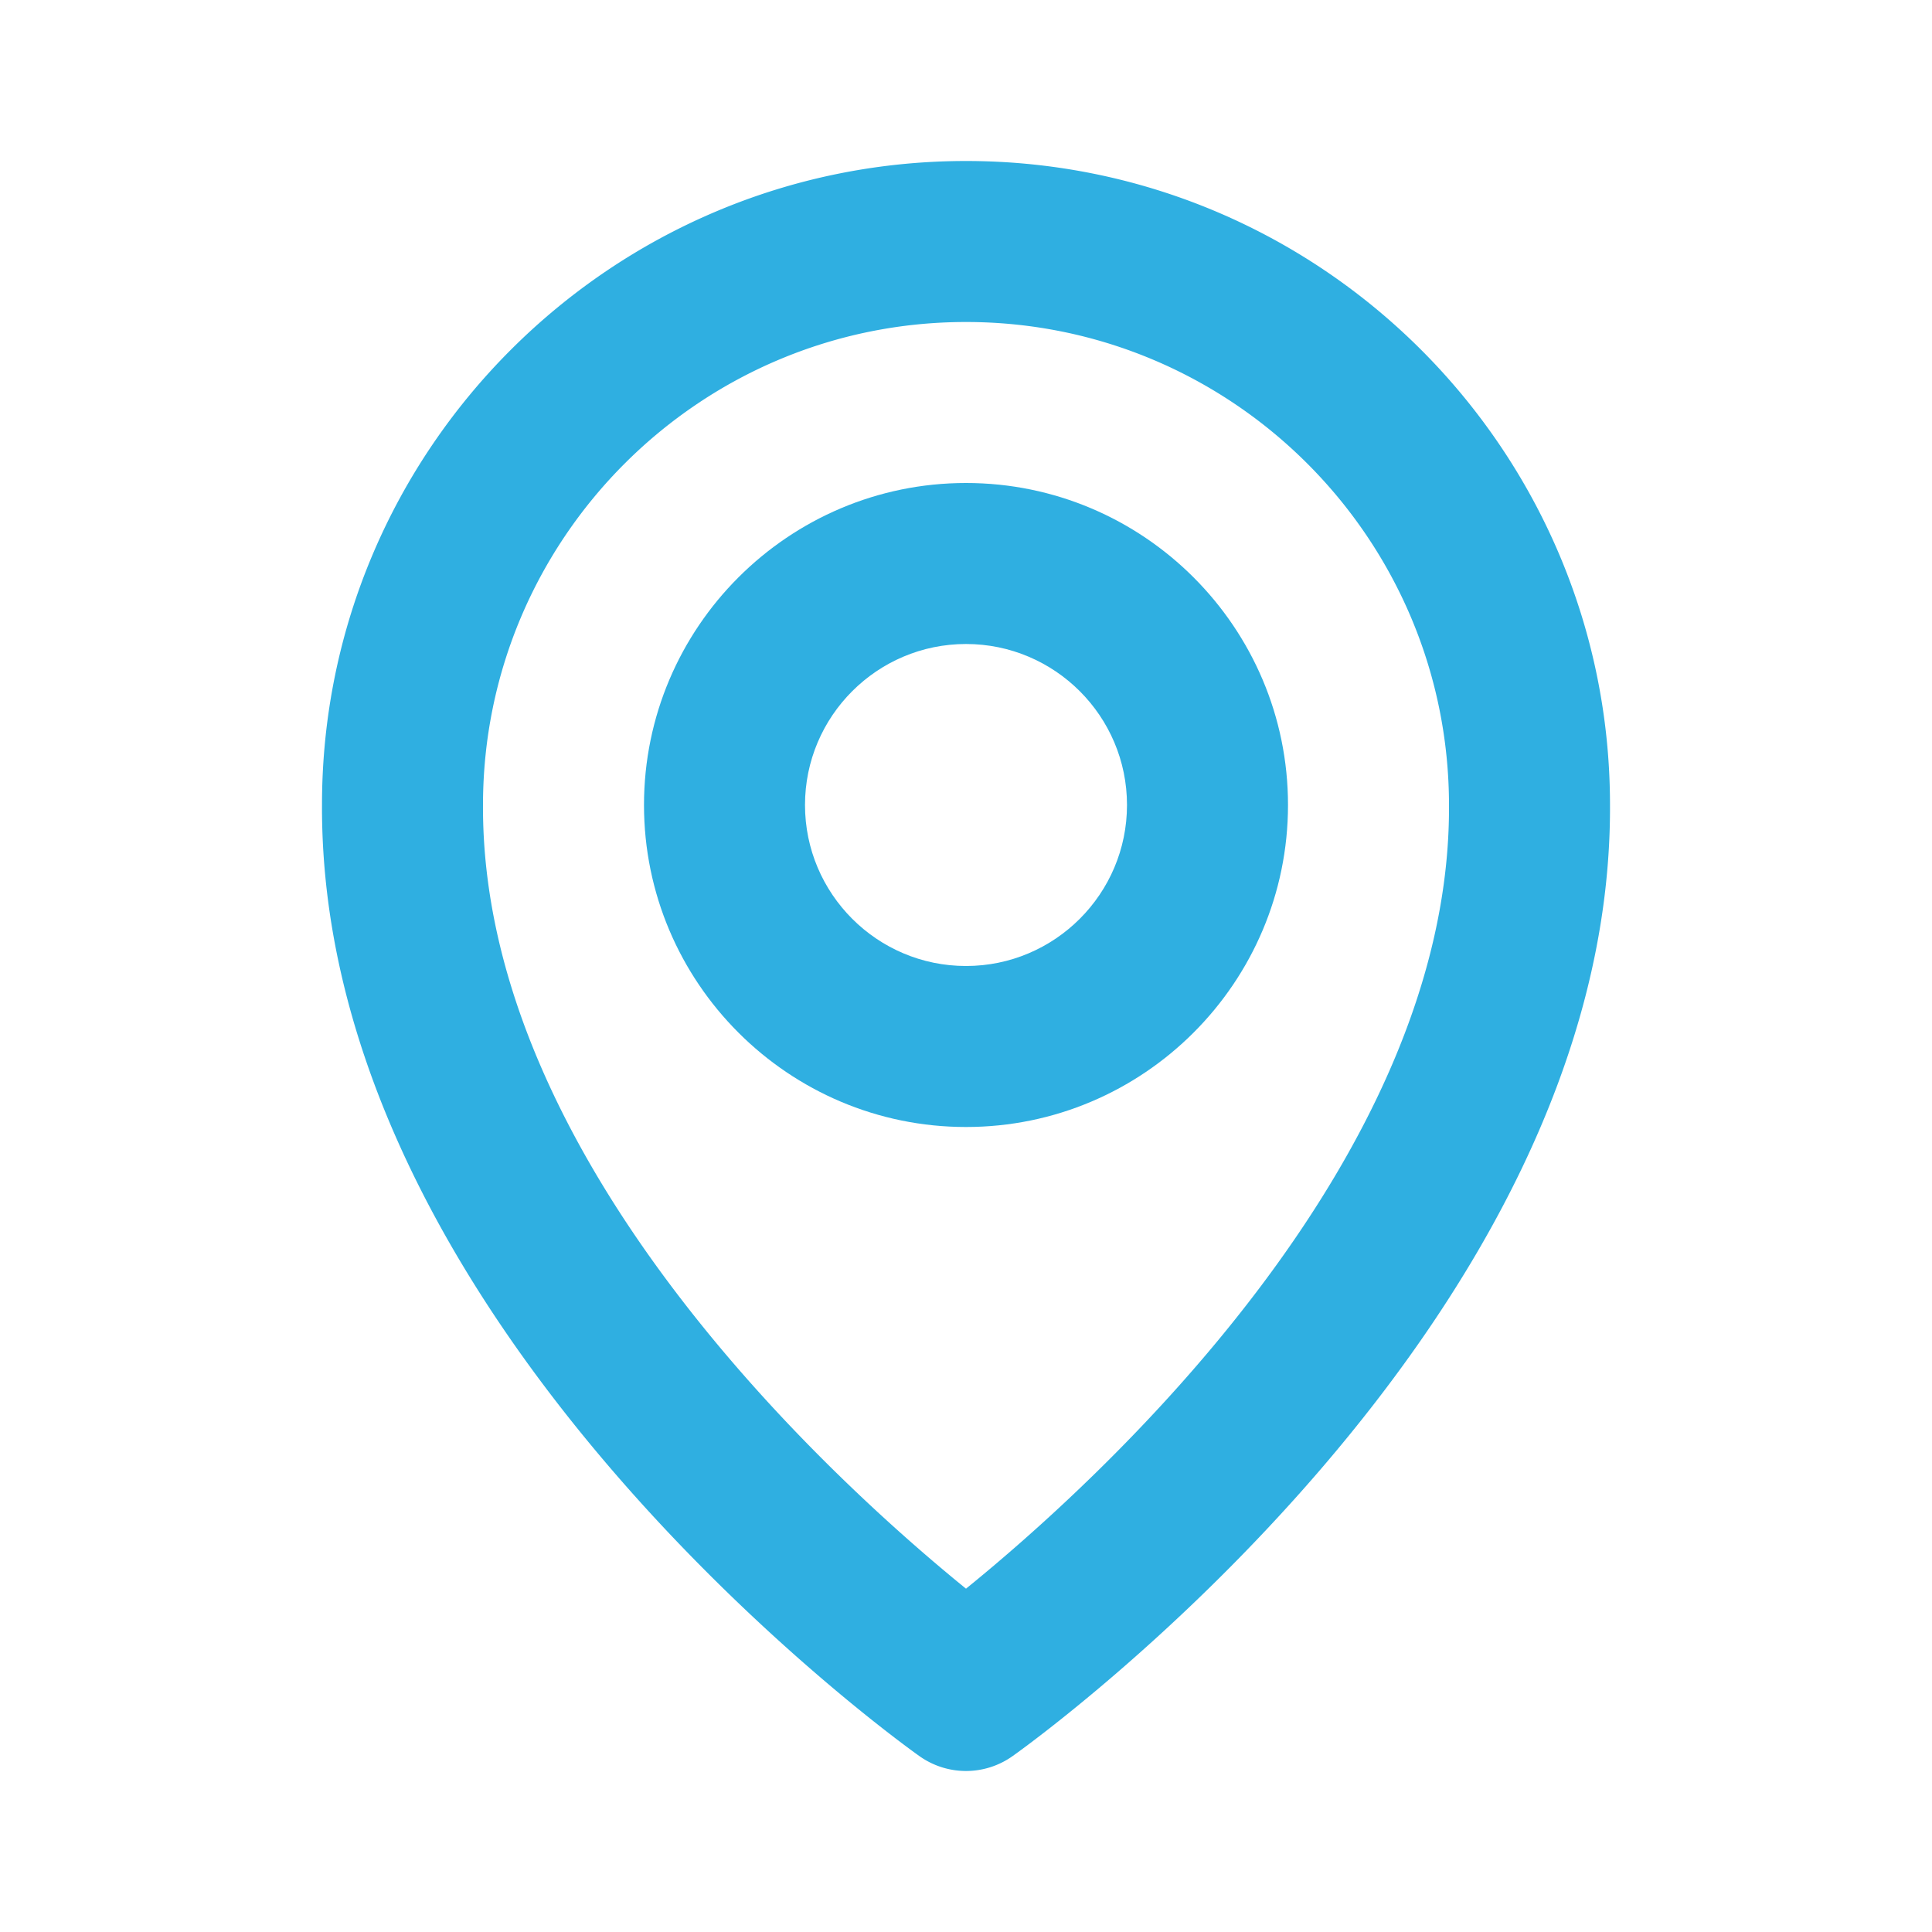
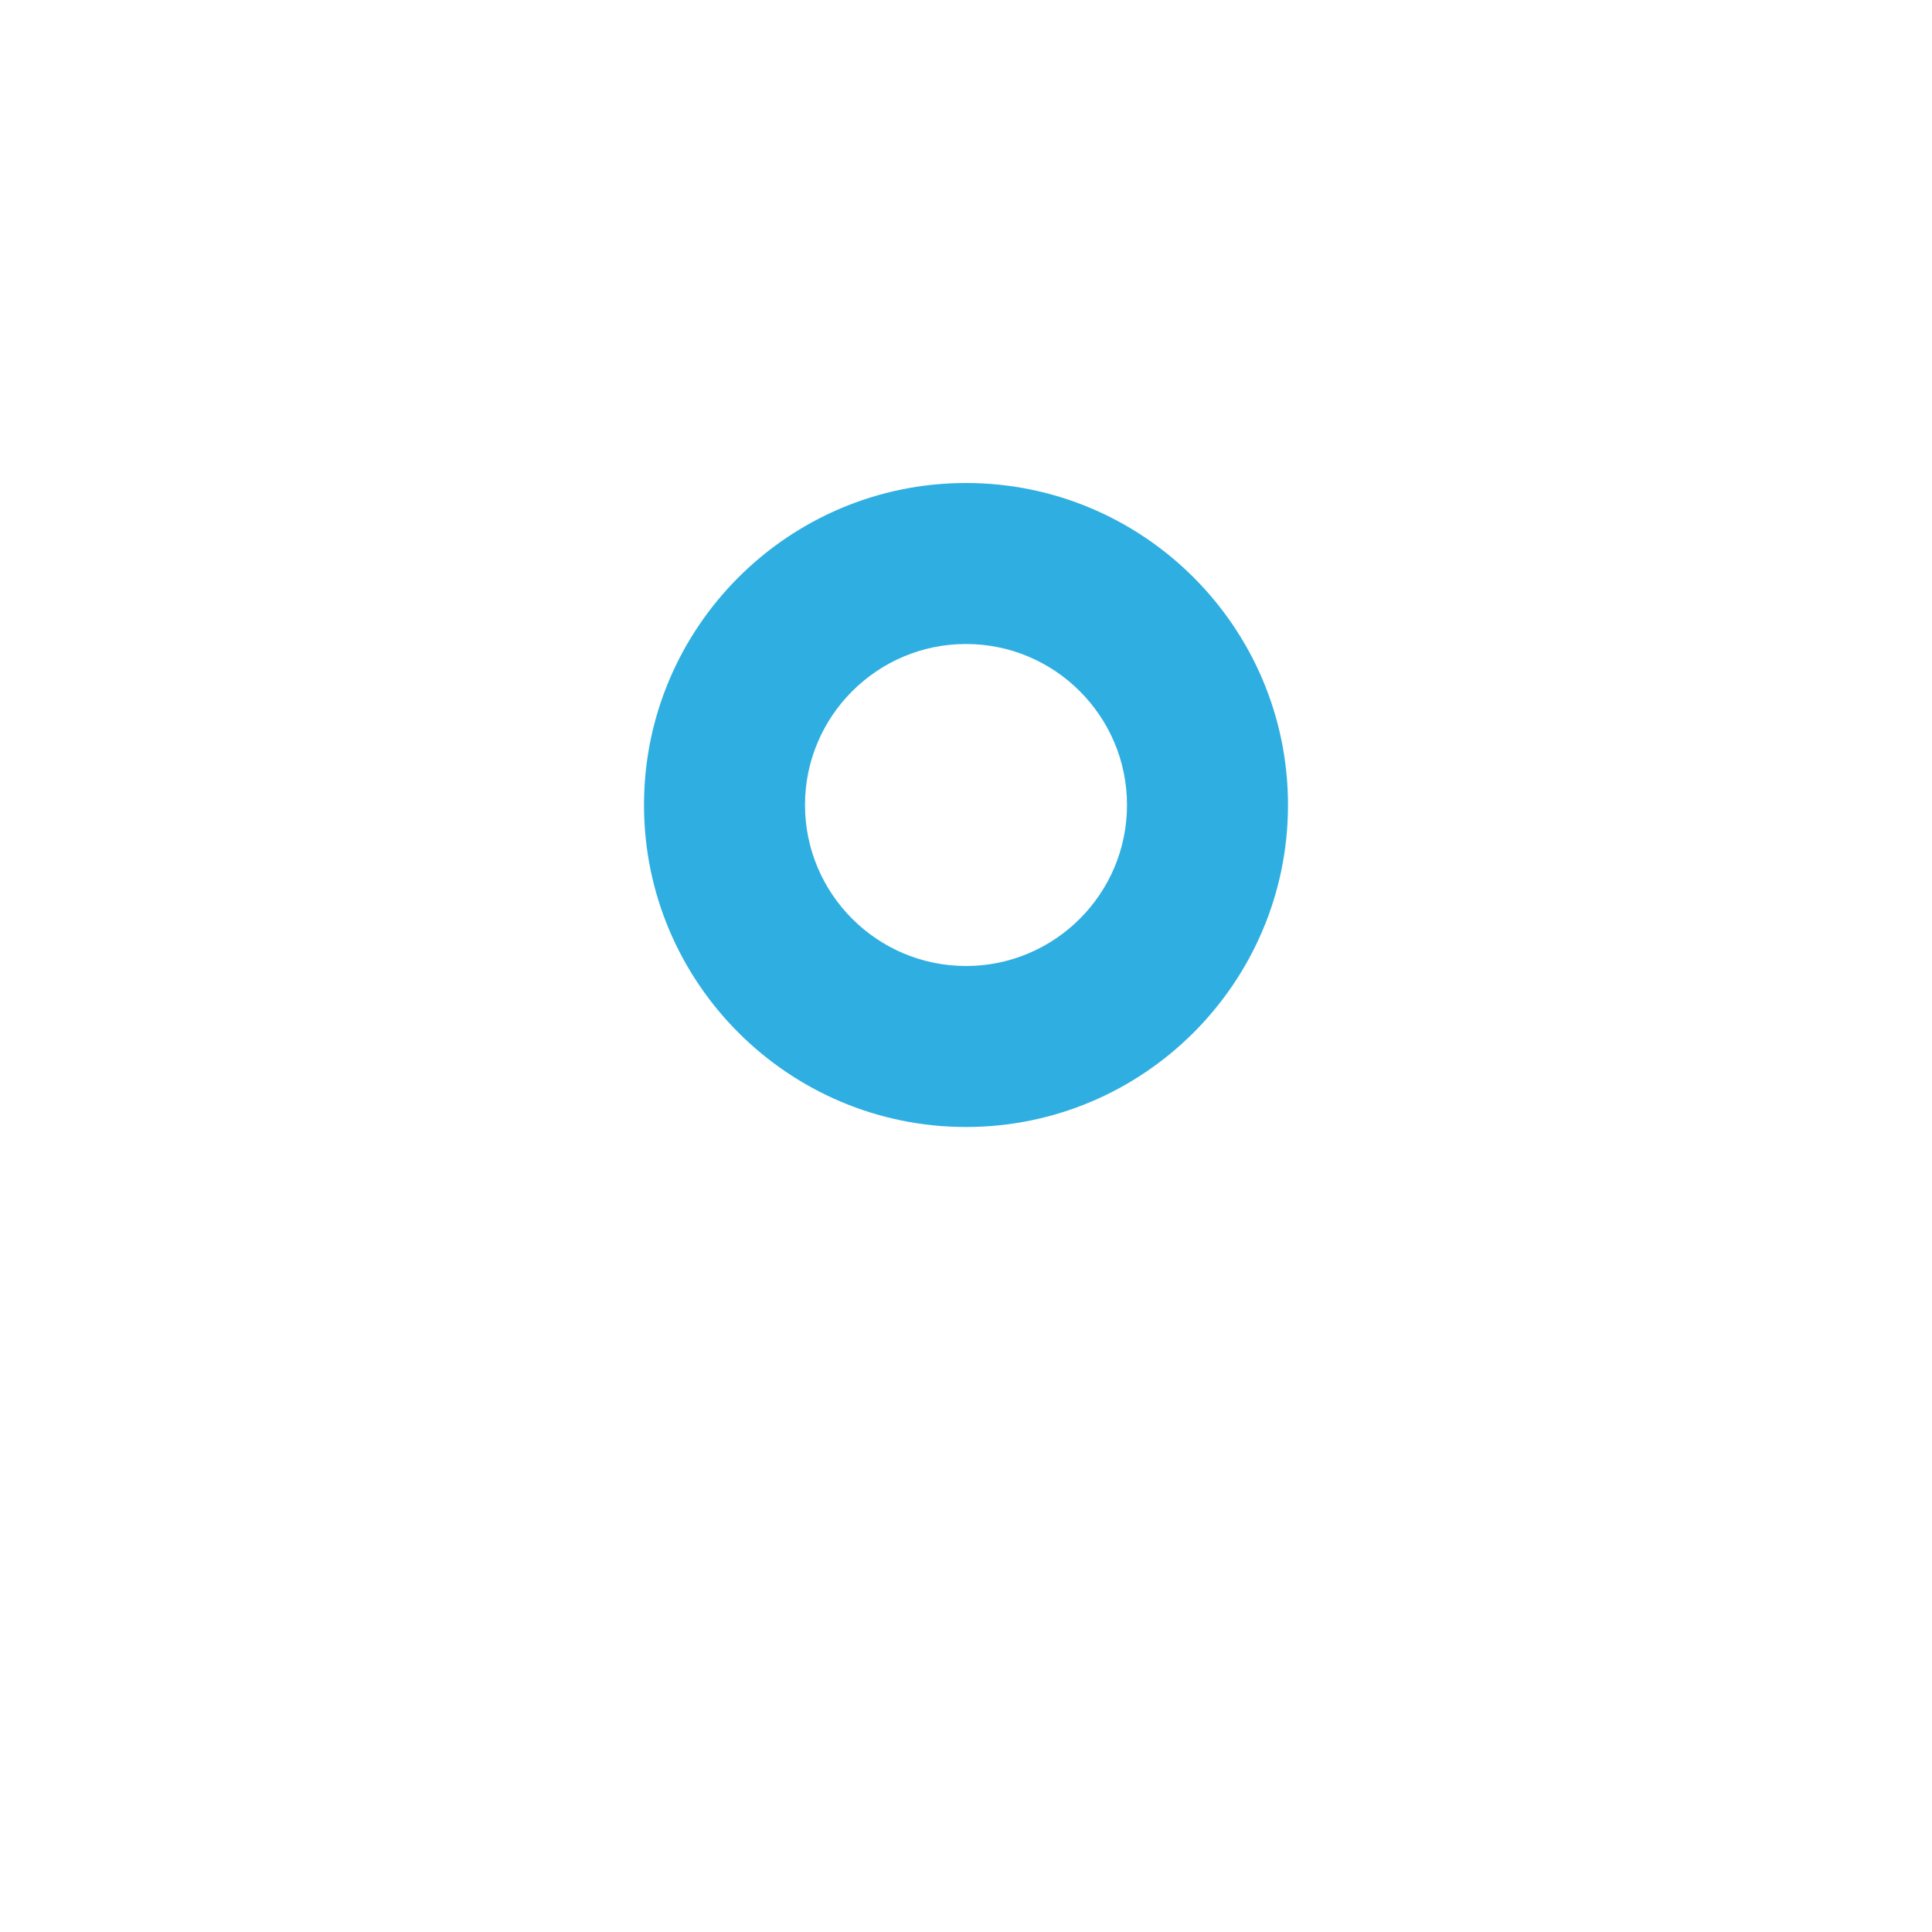
<svg xmlns="http://www.w3.org/2000/svg" class="icon" width="1000px" height="1000.00px" viewBox="0 0 1024 1024" version="1.1">
  <path d="M512 597.333c94.123 0 170.667-76.544 170.667-170.667s-76.544-170.667-170.667-170.667-170.667 76.544-170.667 170.667 76.544 170.667 170.667 170.667z m0-256c47.061 0 85.333 38.272 85.333 85.333s-38.272 85.333-85.333 85.333-85.333-38.272-85.333-85.333 38.272-85.333 85.333-85.333z" fill="#2fafe1" />
-   <path d="M487.253 930.731a42.581 42.581 0 0 0 49.493 0C549.717 921.557 854.571 701.44 853.333 426.667c0-188.203-153.131-341.333-341.333-341.333S170.667 238.464 170.667 426.453c-1.237 274.987 303.616 495.104 316.587 504.277zM512 170.667c141.184 0 256 114.816 256 256.213 0.896 189.355-187.221 359.381-256 415.147-68.736-55.808-256.896-225.877-256-415.36 0-141.184 114.816-256 256-256z" fill="#2fafe1" />
</svg>